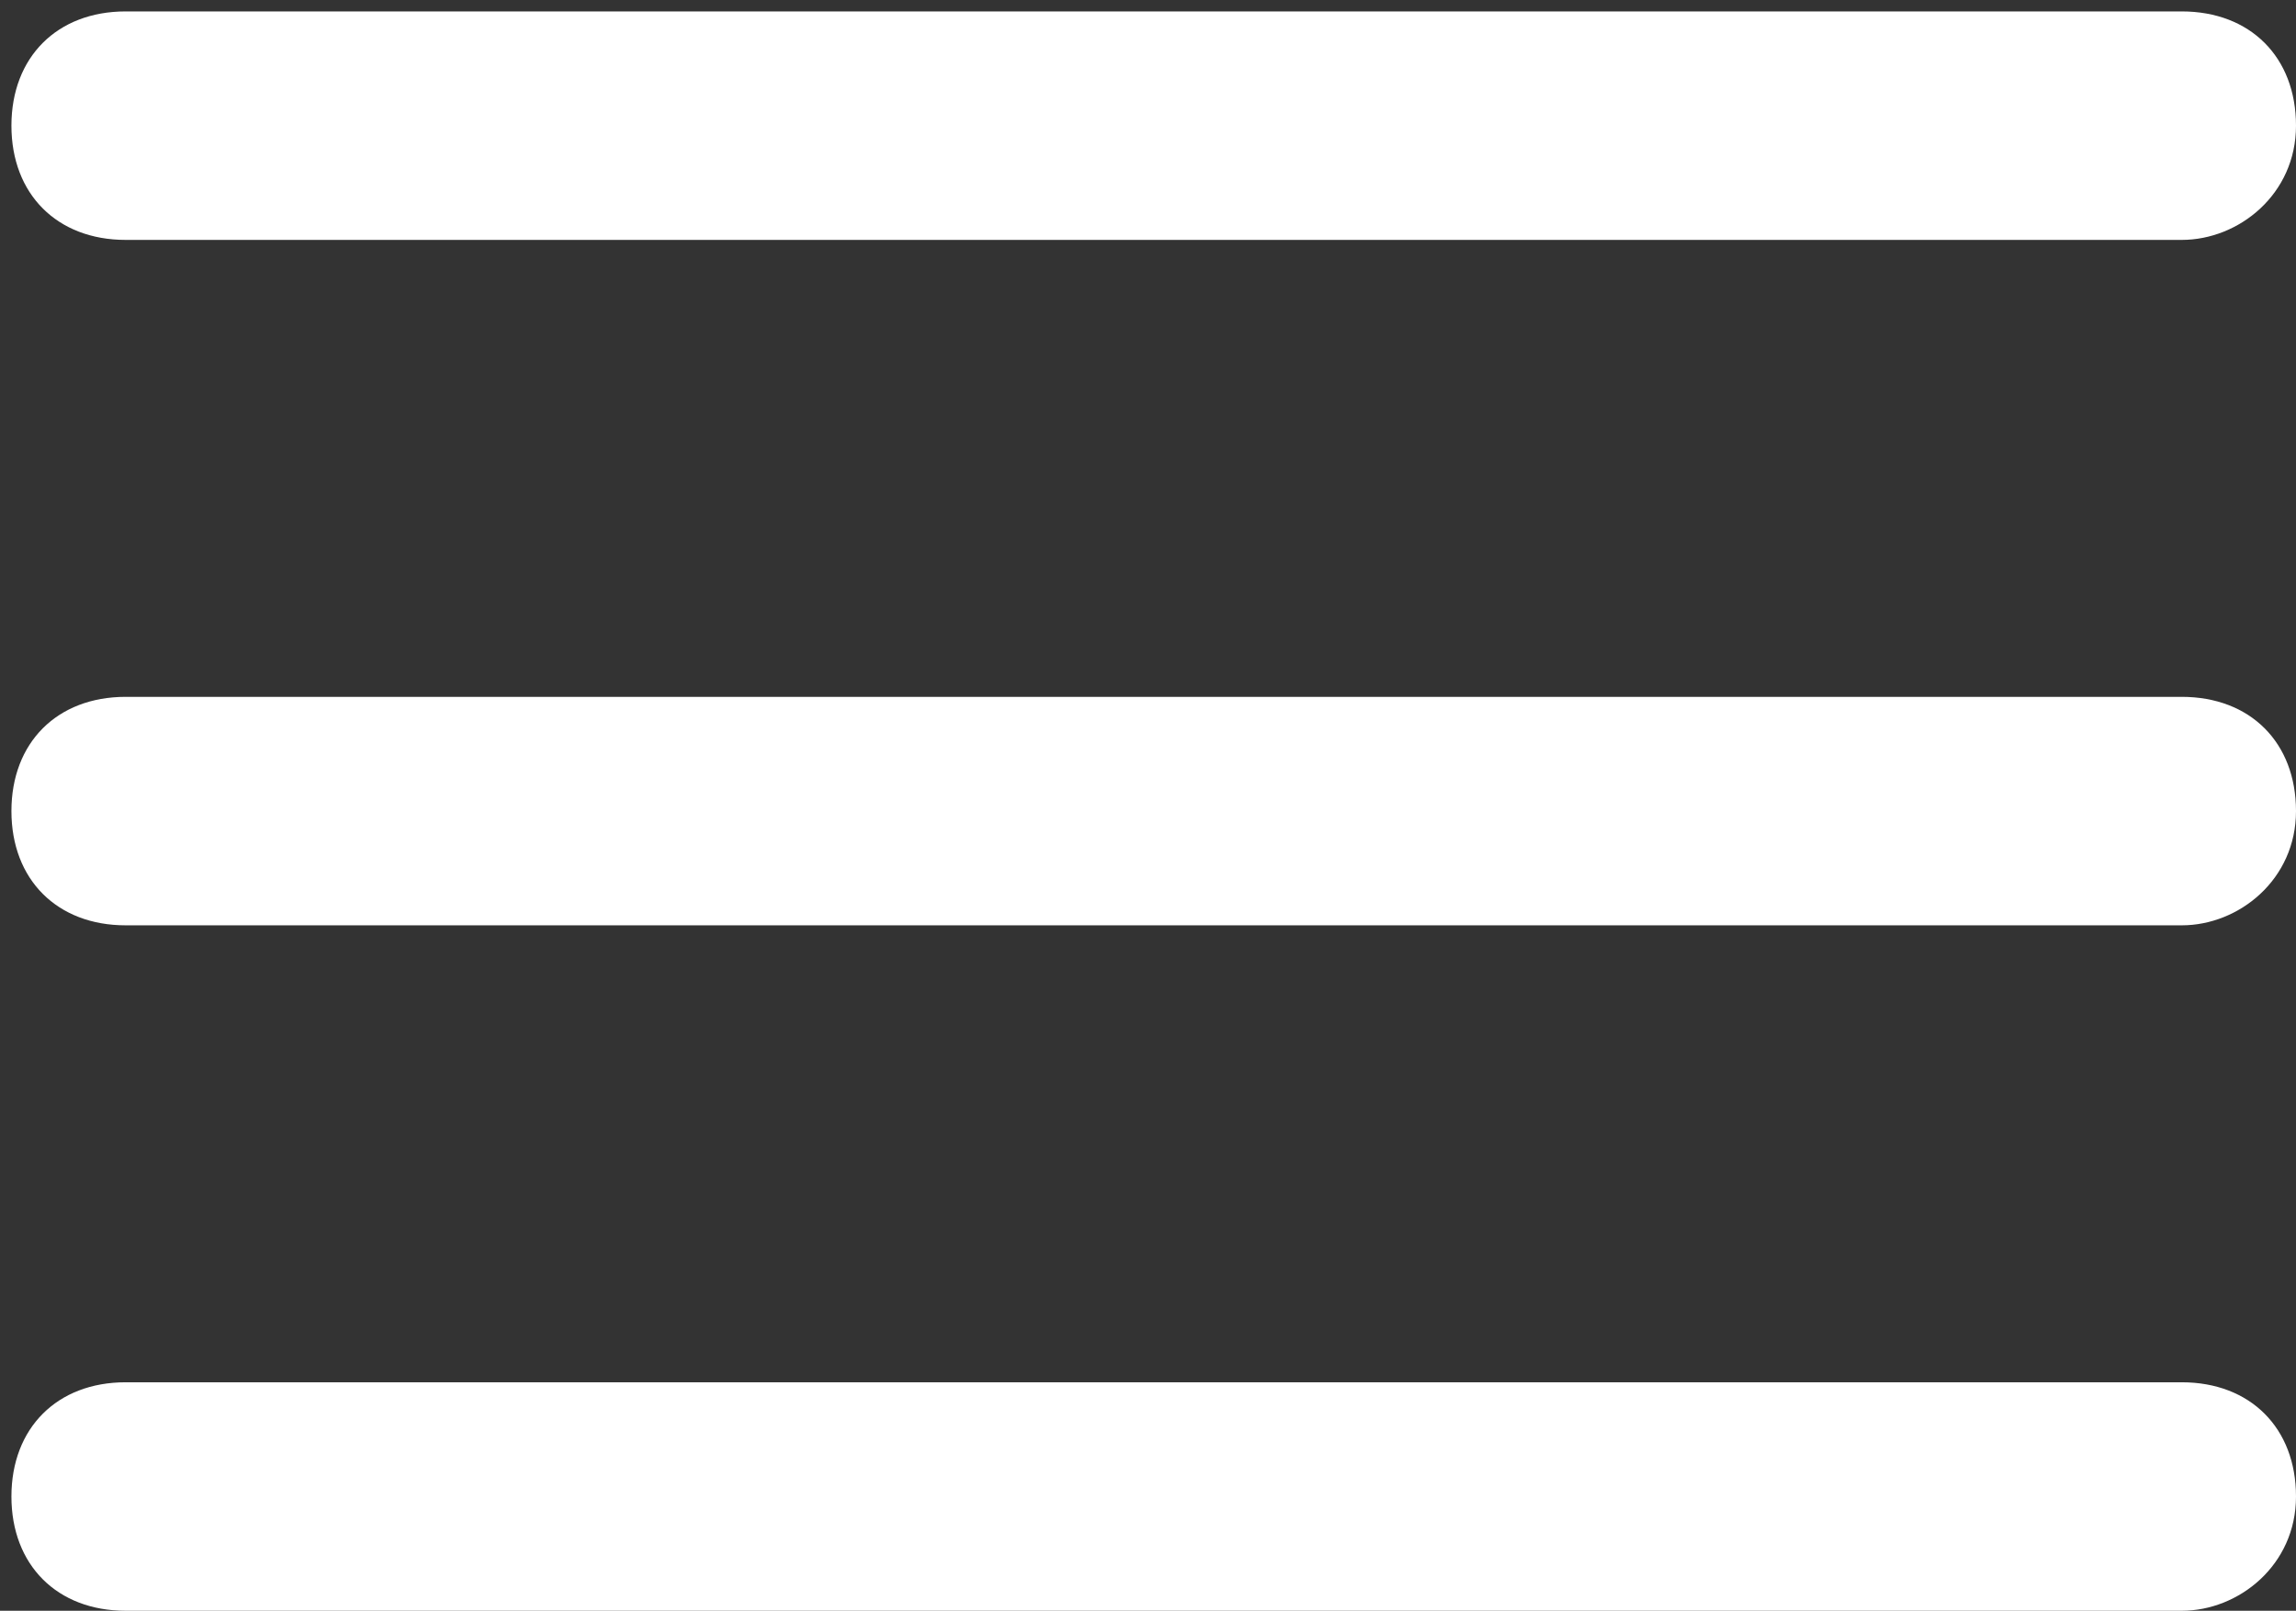
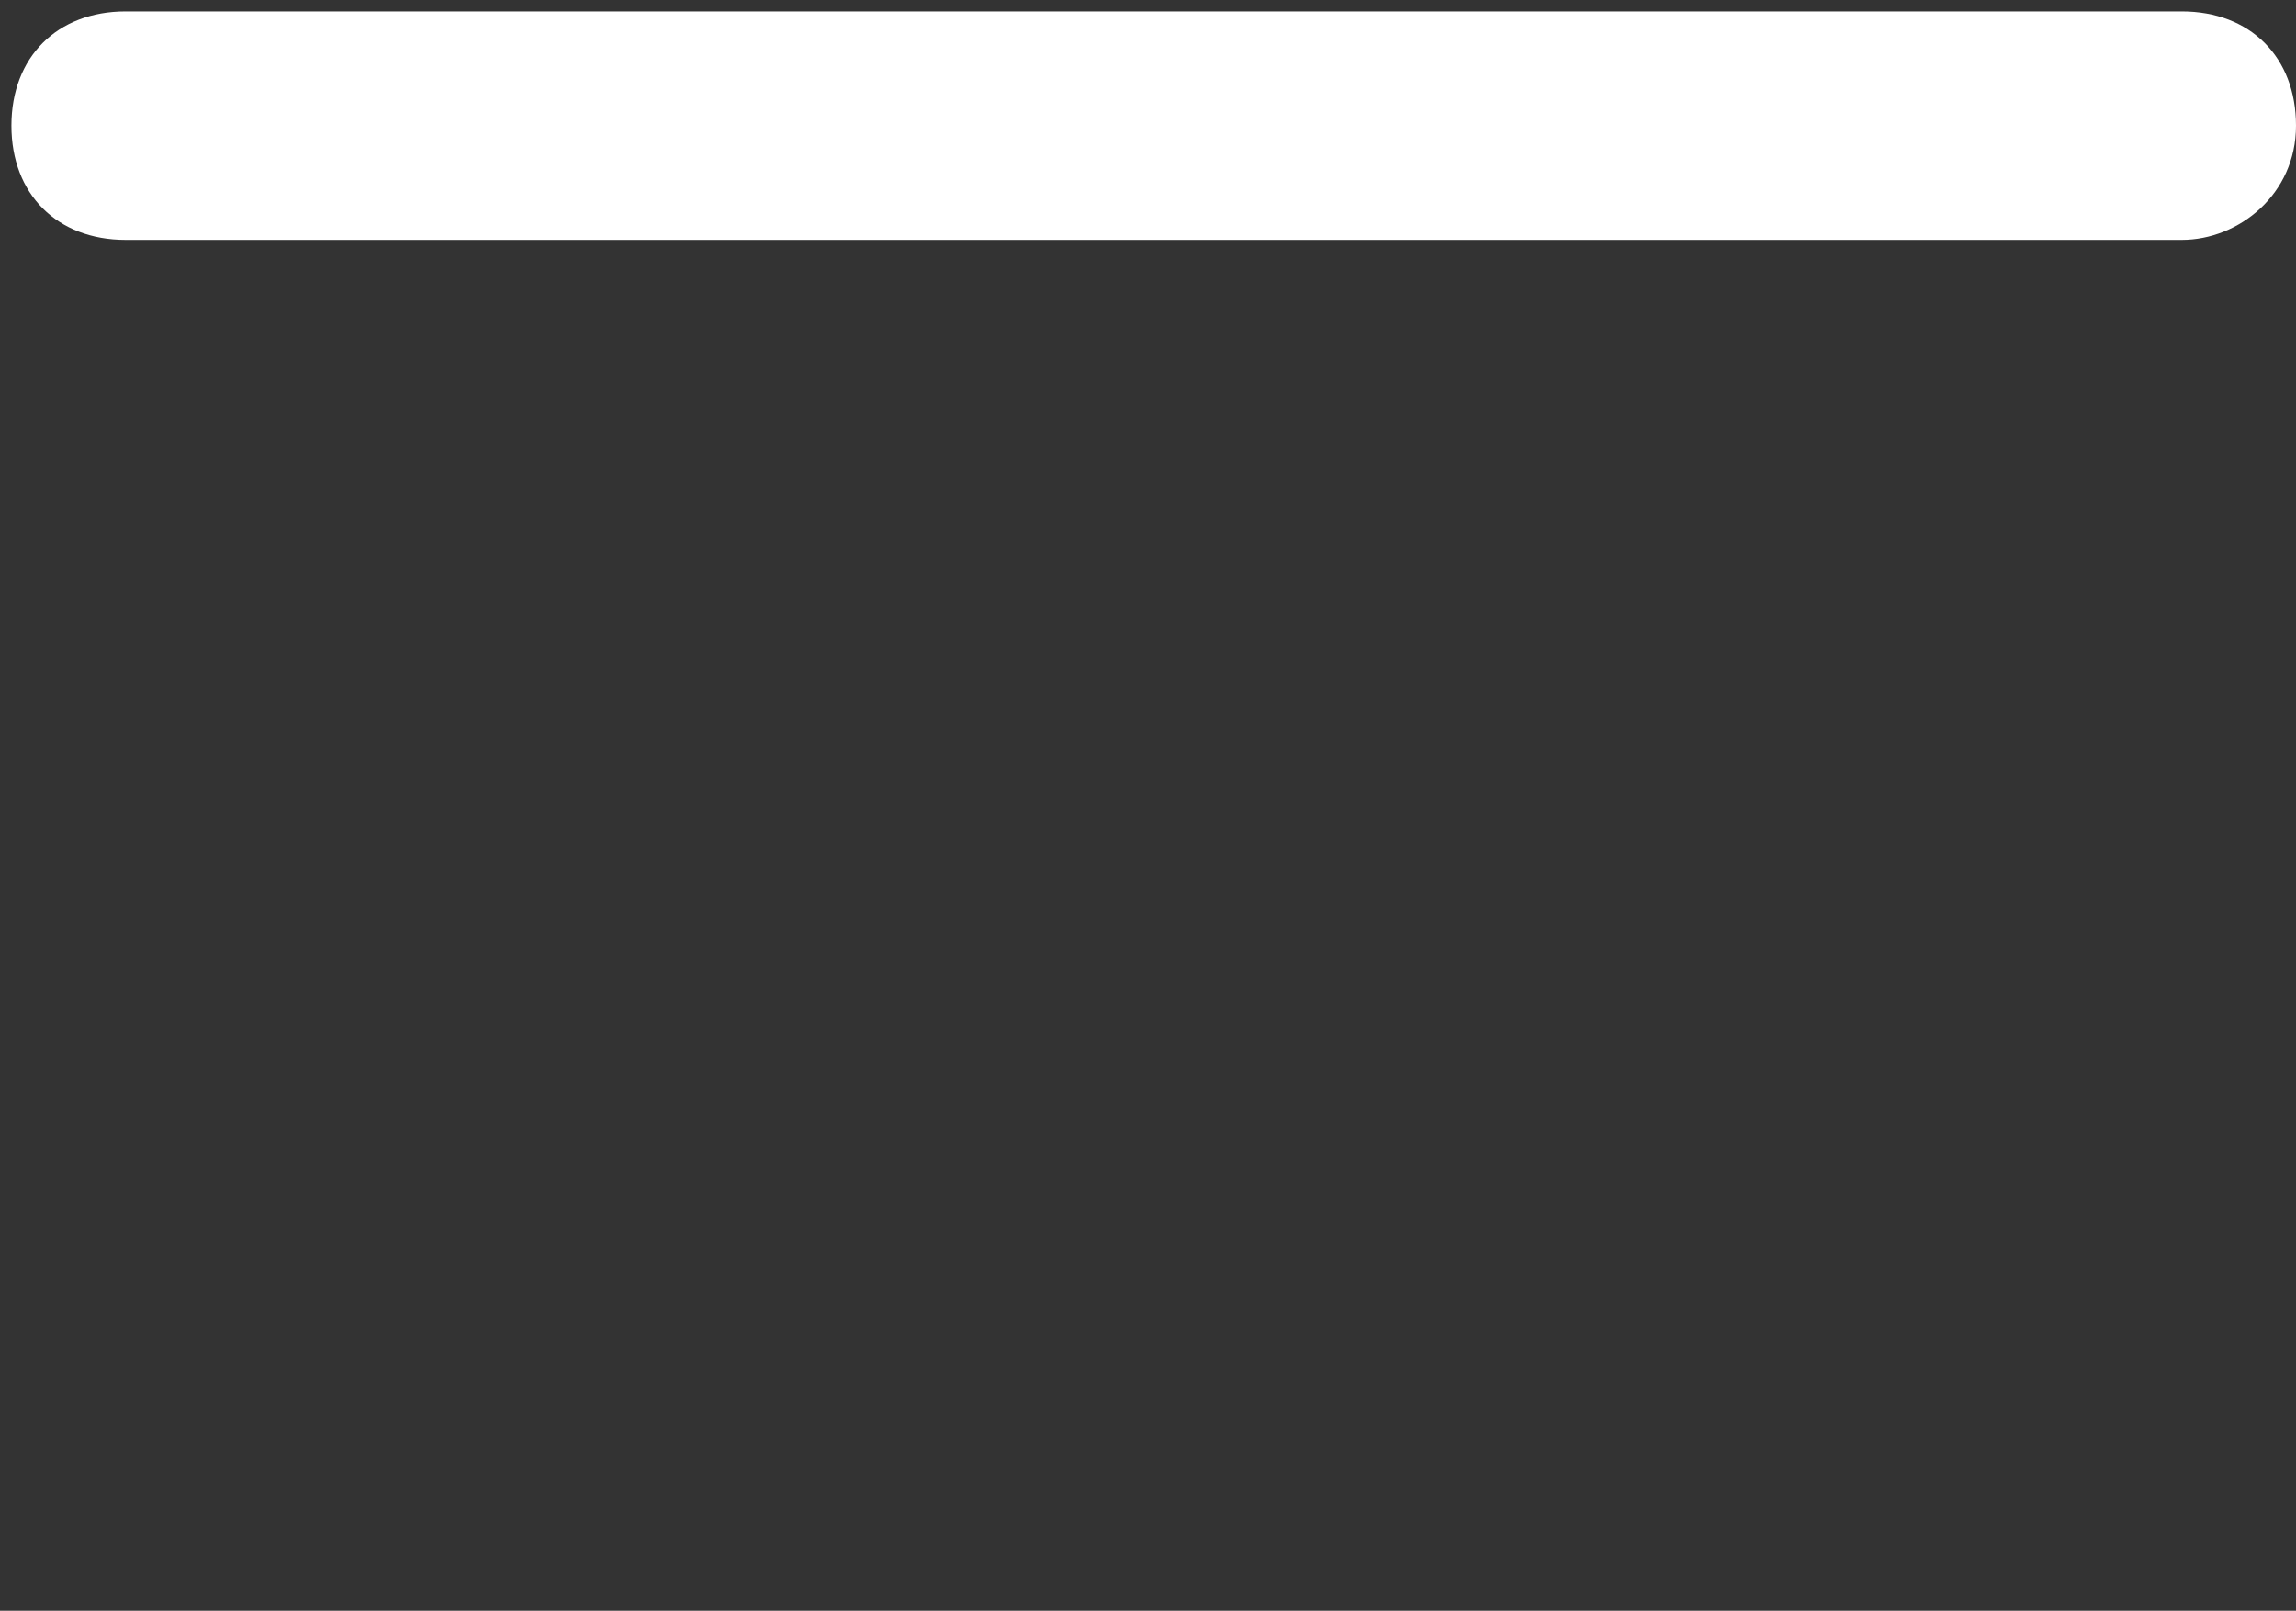
<svg xmlns="http://www.w3.org/2000/svg" version="1.1" id="Layer_1" x="0px" y="0px" viewBox="0 0 20.1 14.1" style="enable-background:new 0 0 20.1 14.1;" xml:space="preserve">
  <rect x="0" y="0" width="20.1" height="14.1" fill="#333333" stroke="none" />
  <style type="text/css">
	.st0{fill:#FFFFFF;}
</style>
  <g>
-     <path class="st0" d="M19.1,8.1h-18c-0.6,0-1-0.4-1-1s0.4-1,1-1h18c0.6,0,1,0.4,1,1S19.6,8.1,19.1,8.1z" />
-   </g>
+     </g>
  <g>
    <path class="st0" d="M19.1,2.1h-18c-0.6,0-1-0.4-1-1s0.4-1,1-1h18c0.6,0,1,0.4,1,1S19.6,2.1,19.1,2.1z" />
  </g>
  <g>
-     <path class="st0" d="M19.1,14.1h-18c-0.6,0-1-0.4-1-1s0.4-1,1-1h18c0.6,0,1,0.4,1,1S19.6,14.1,19.1,14.1z" />
-   </g>
+     </g>
</svg>